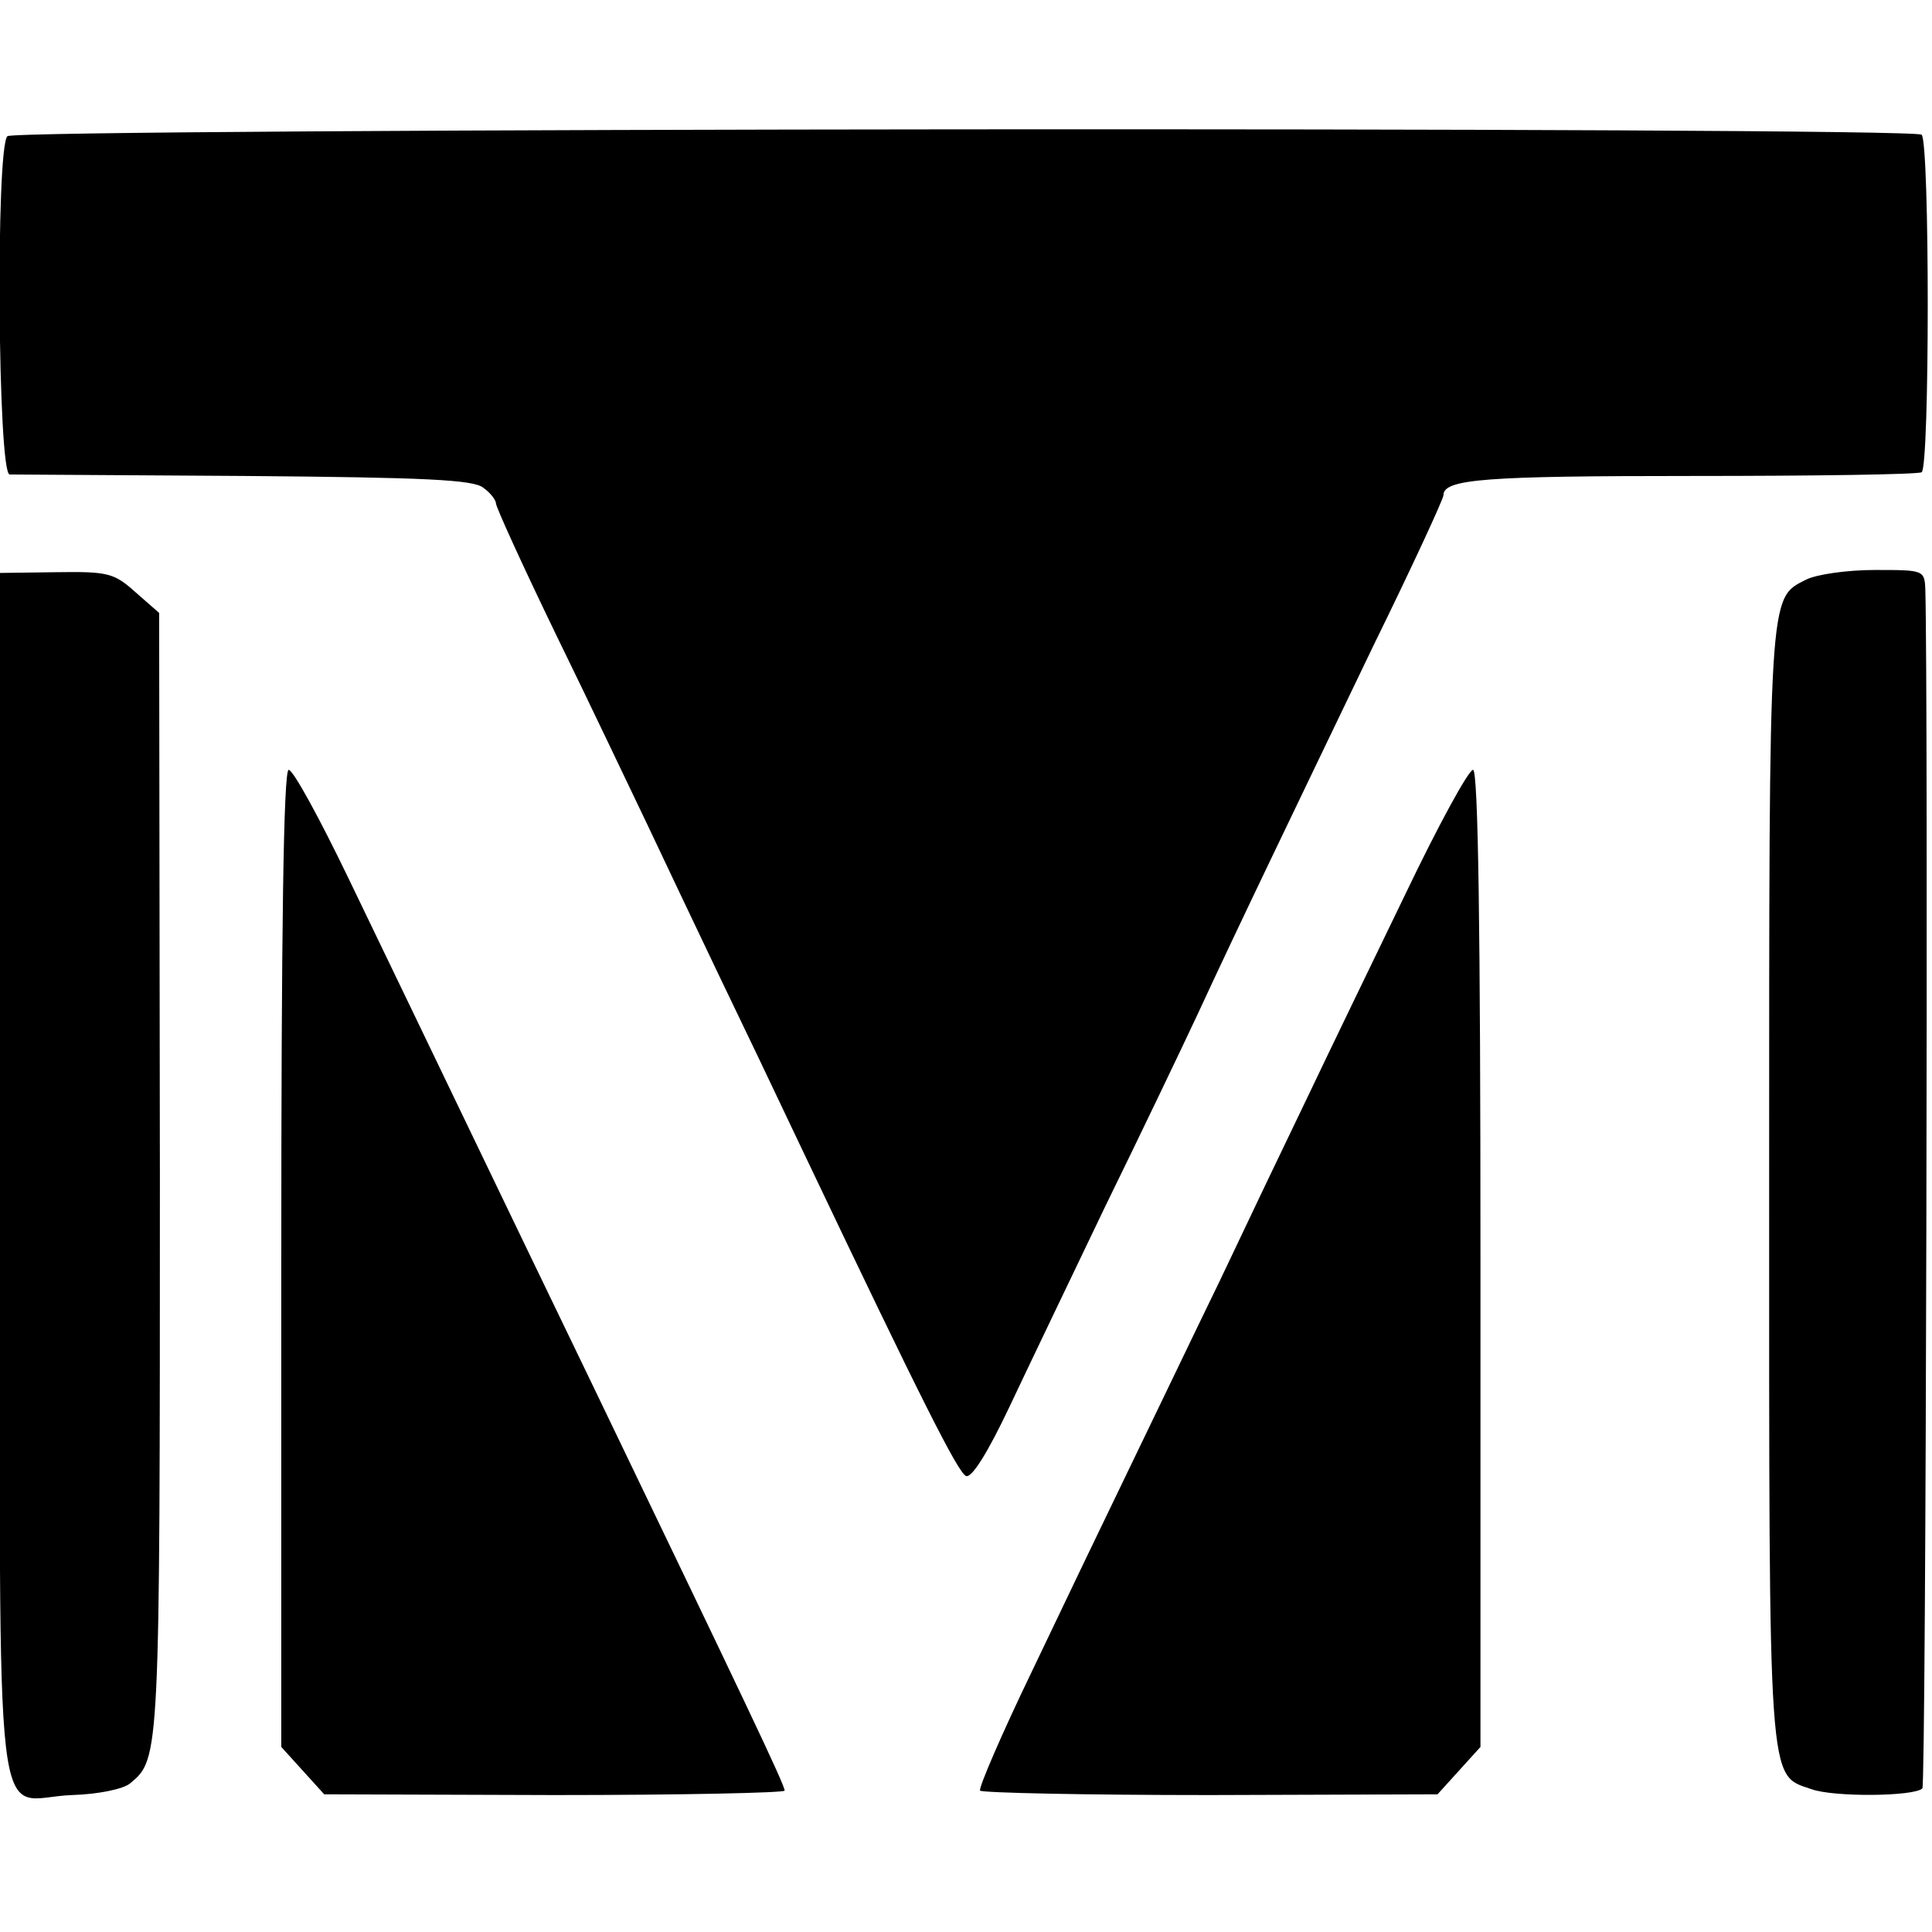
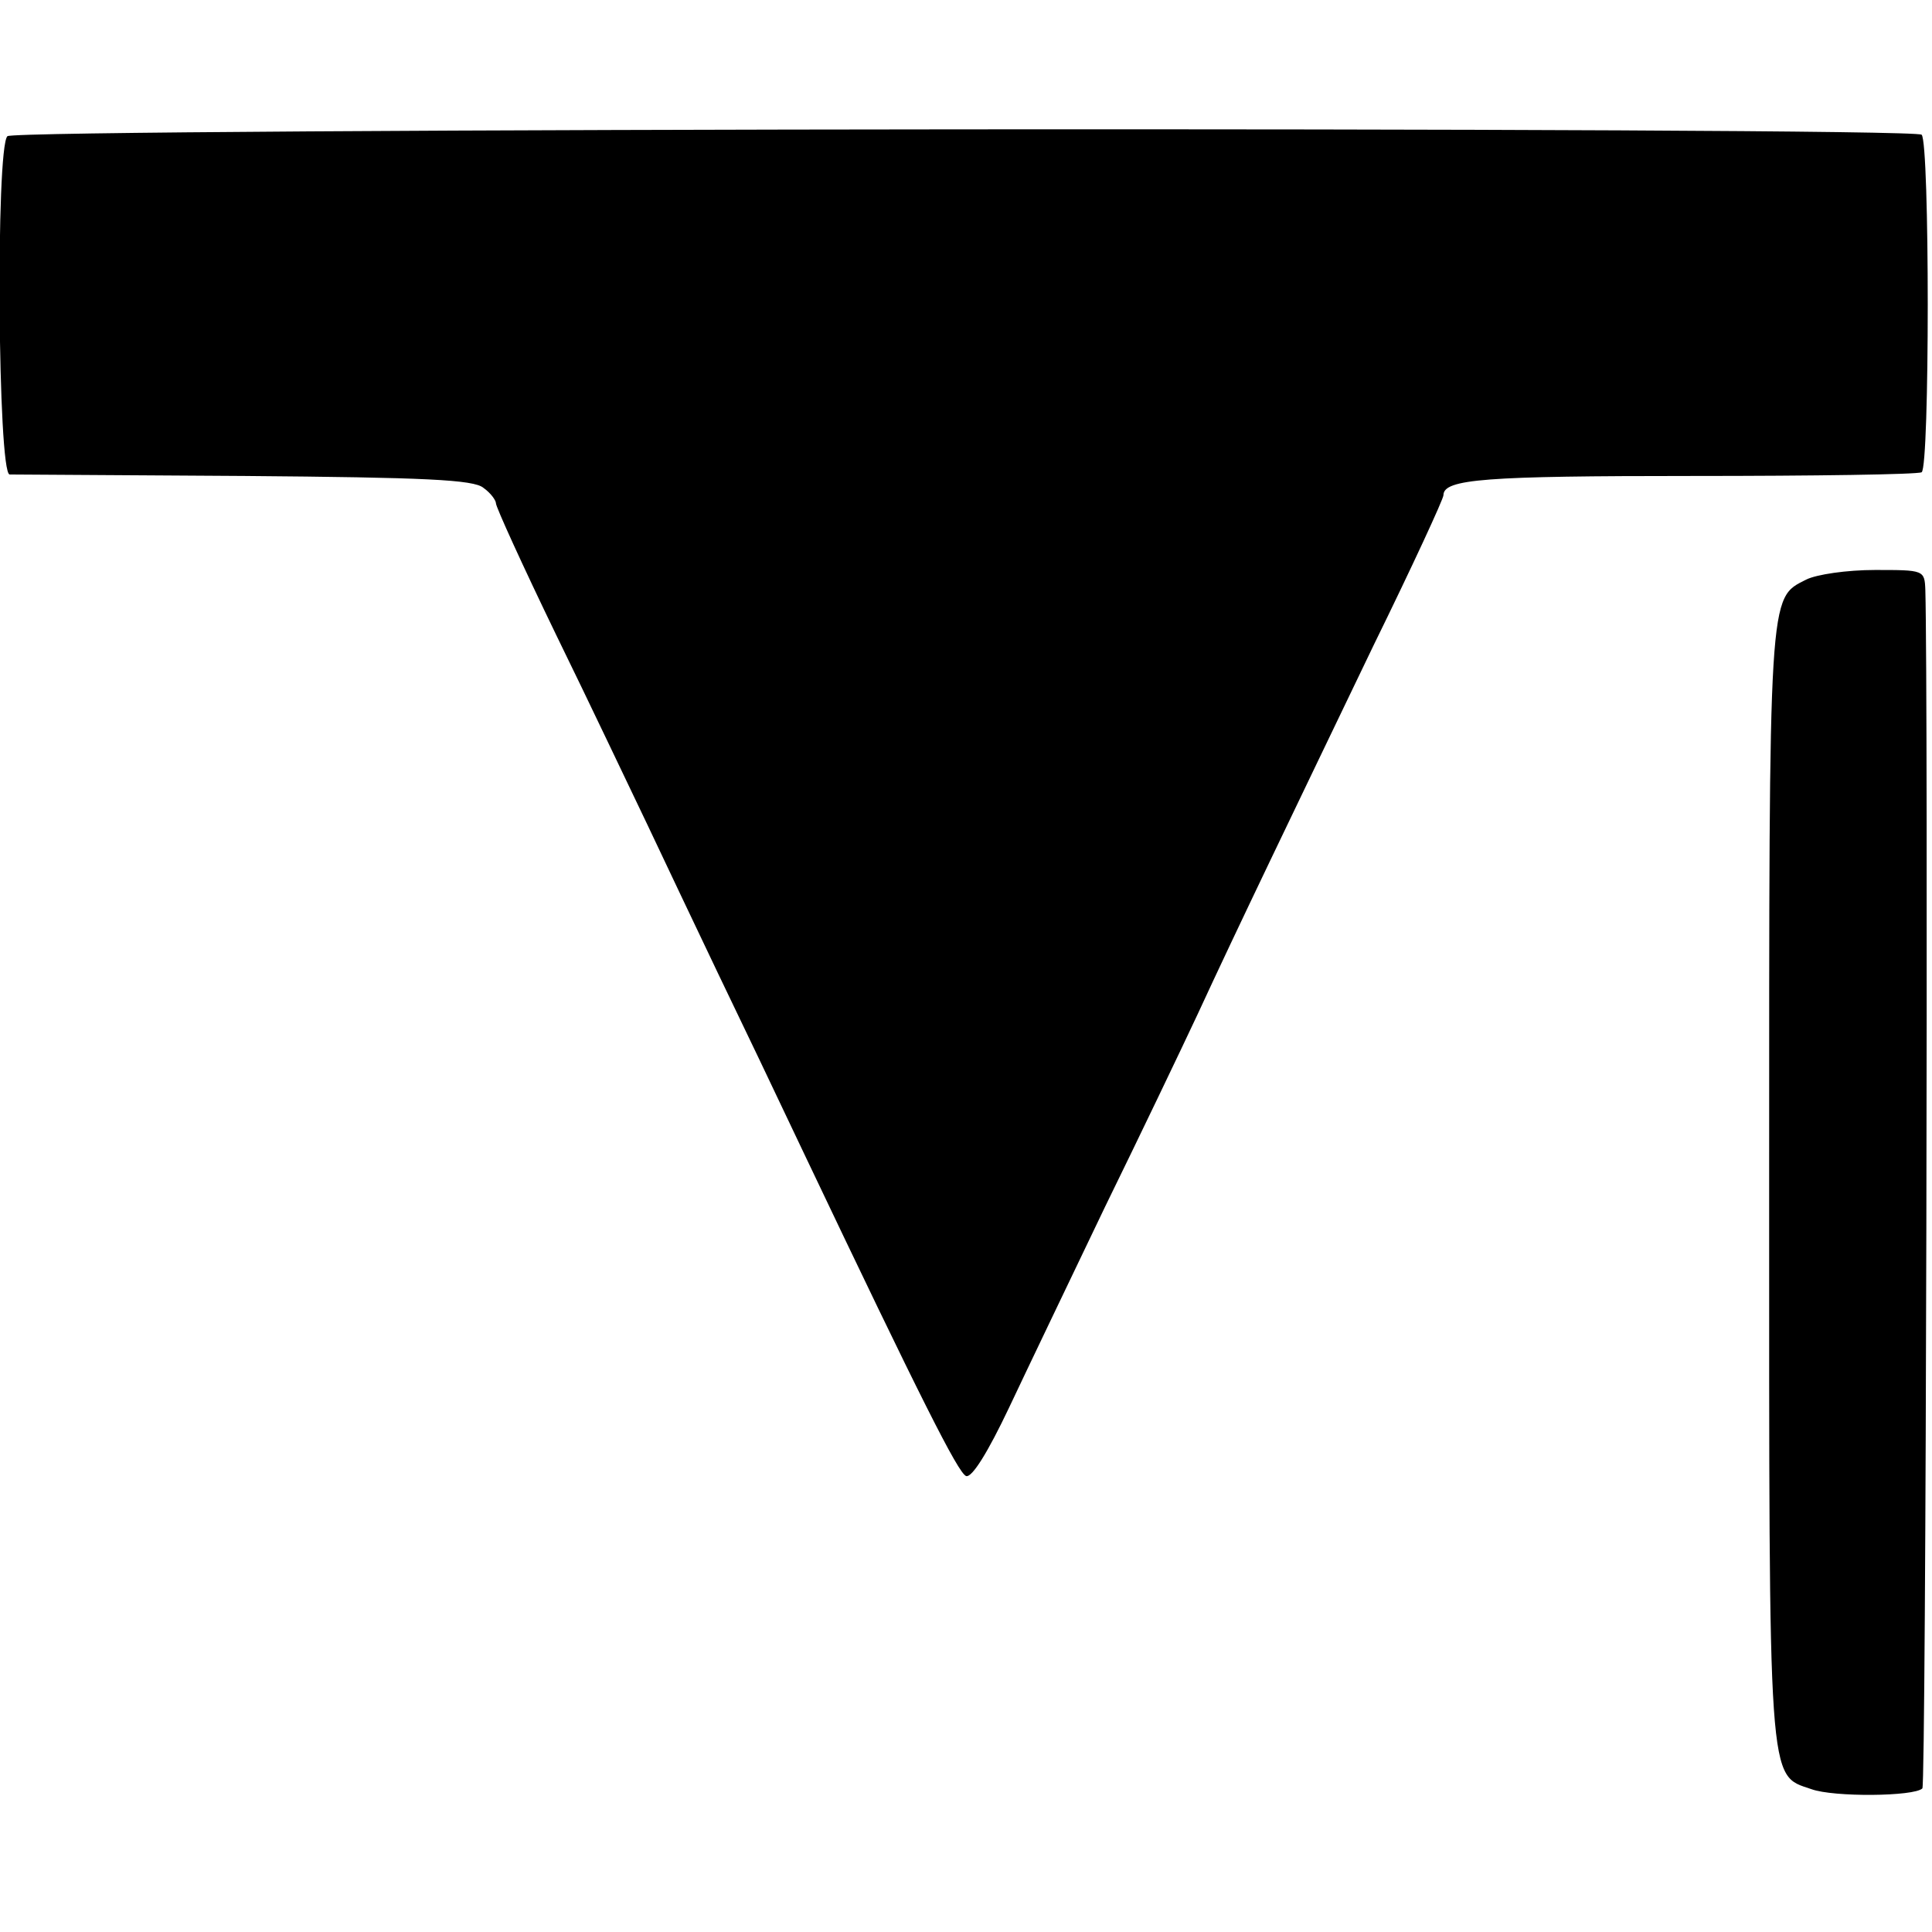
<svg xmlns="http://www.w3.org/2000/svg" version="1.0" width="261pt" height="261pt" viewBox="0 0 261 261" preserveAspectRatio="xMidYMid meet">
  <g transform="translate(0,261) scale(0.1,-0.1)" fill="#000000" stroke="none">
    <path d="M10 2426 c-16 -16 -13 -456 3 -457 6 0 150 -1 318 -2 243 -2 309 -5 322 -16 10 -7 17 -17 17 -21 0 -5 36 -84 81 -177 45 -92 100 -208 124 -258 23 -49 66 -139 95 -200 29 -60 82 -171 117 -245 158 -332 207 -429 218 -434 8 -3 30 33 58 92 25 53 84 176 130 272 47 96 103 213 125 260 54 117 128 270 238 499 52 106 94 197 94 202 0 22 57 26 336 26 165 0 304 2 310 5 11 7 11 445 0 456 -12 11 -2575 9 -2586 -2z" />
-     <path d="M0 1019 c0 -933 -11 -838 97 -834 35 1 70 8 79 16 40 33 40 35 40 822 l-1 759 -32 28 c-29 26 -37 28 -107 27 l-76 -1 0 -817z" />
-     <path d="M2440 1827 c-51 -26 -50 -10 -50 -815 0 -823 -2 -799 57 -819 30 -11 139 -10 150 1 5 4 8 1475 4 1619 -1 27 -2 27 -68 27 -38 0 -79 -6 -93 -13z" />
-     <path d="M380 910 l0 -660 29 -32 29 -32 311 -1 c171 0 311 3 311 6 0 8 -54 121 -260 549 -129 267 -180 374 -329 683 -39 81 -75 147 -81 147 -7 0 -10 -216 -10 -660z" />
-     <path d="M1899 1403 c-45 -93 -105 -217 -134 -278 -29 -60 -82 -171 -117 -245 -36 -74 -91 -189 -123 -255 -32 -66 -91 -189 -131 -273 -41 -85 -72 -157 -70 -161 3 -3 143 -6 311 -6 l307 1 29 32 29 32 0 660 c0 441 -3 660 -10 660 -6 0 -47 -75 -91 -167z" />
+     <path d="M2440 1827 c-51 -26 -50 -10 -50 -815 0 -823 -2 -799 57 -819 30 -11 139 -10 150 1 5 4 8 1475 4 1619 -1 27 -2 27 -68 27 -38 0 -79 -6 -93 -13" />
  </g>
</svg>